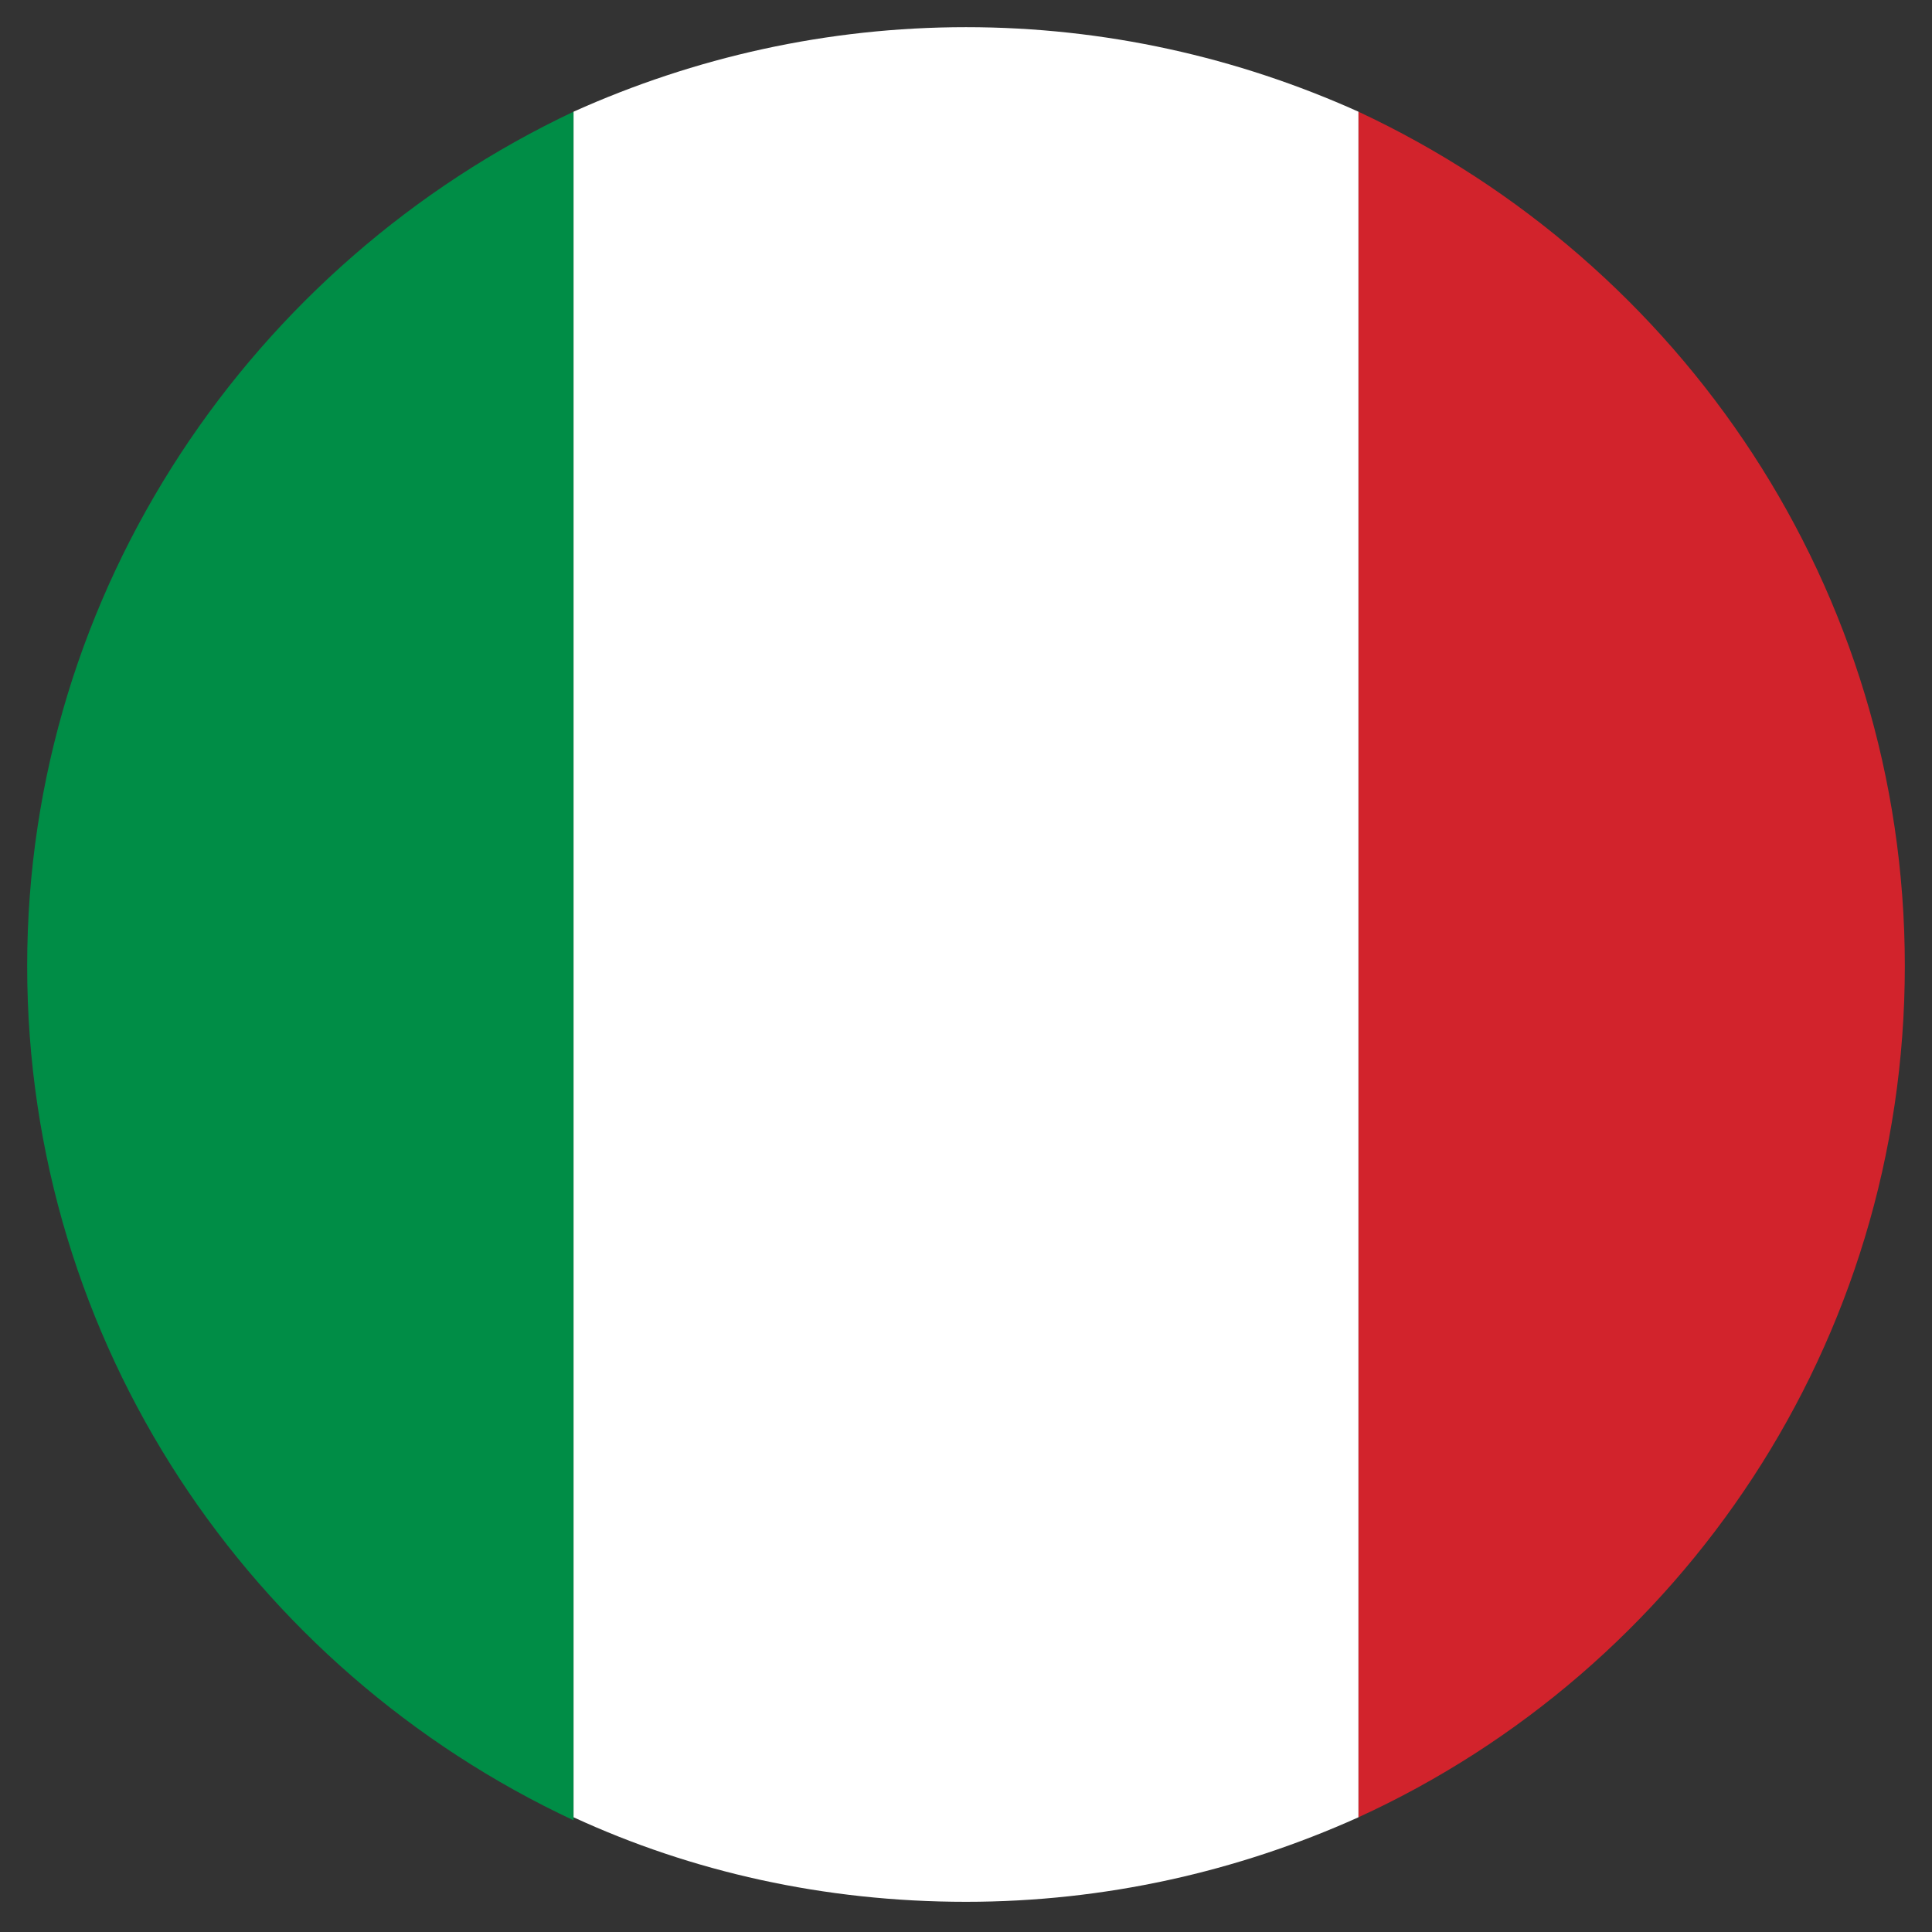
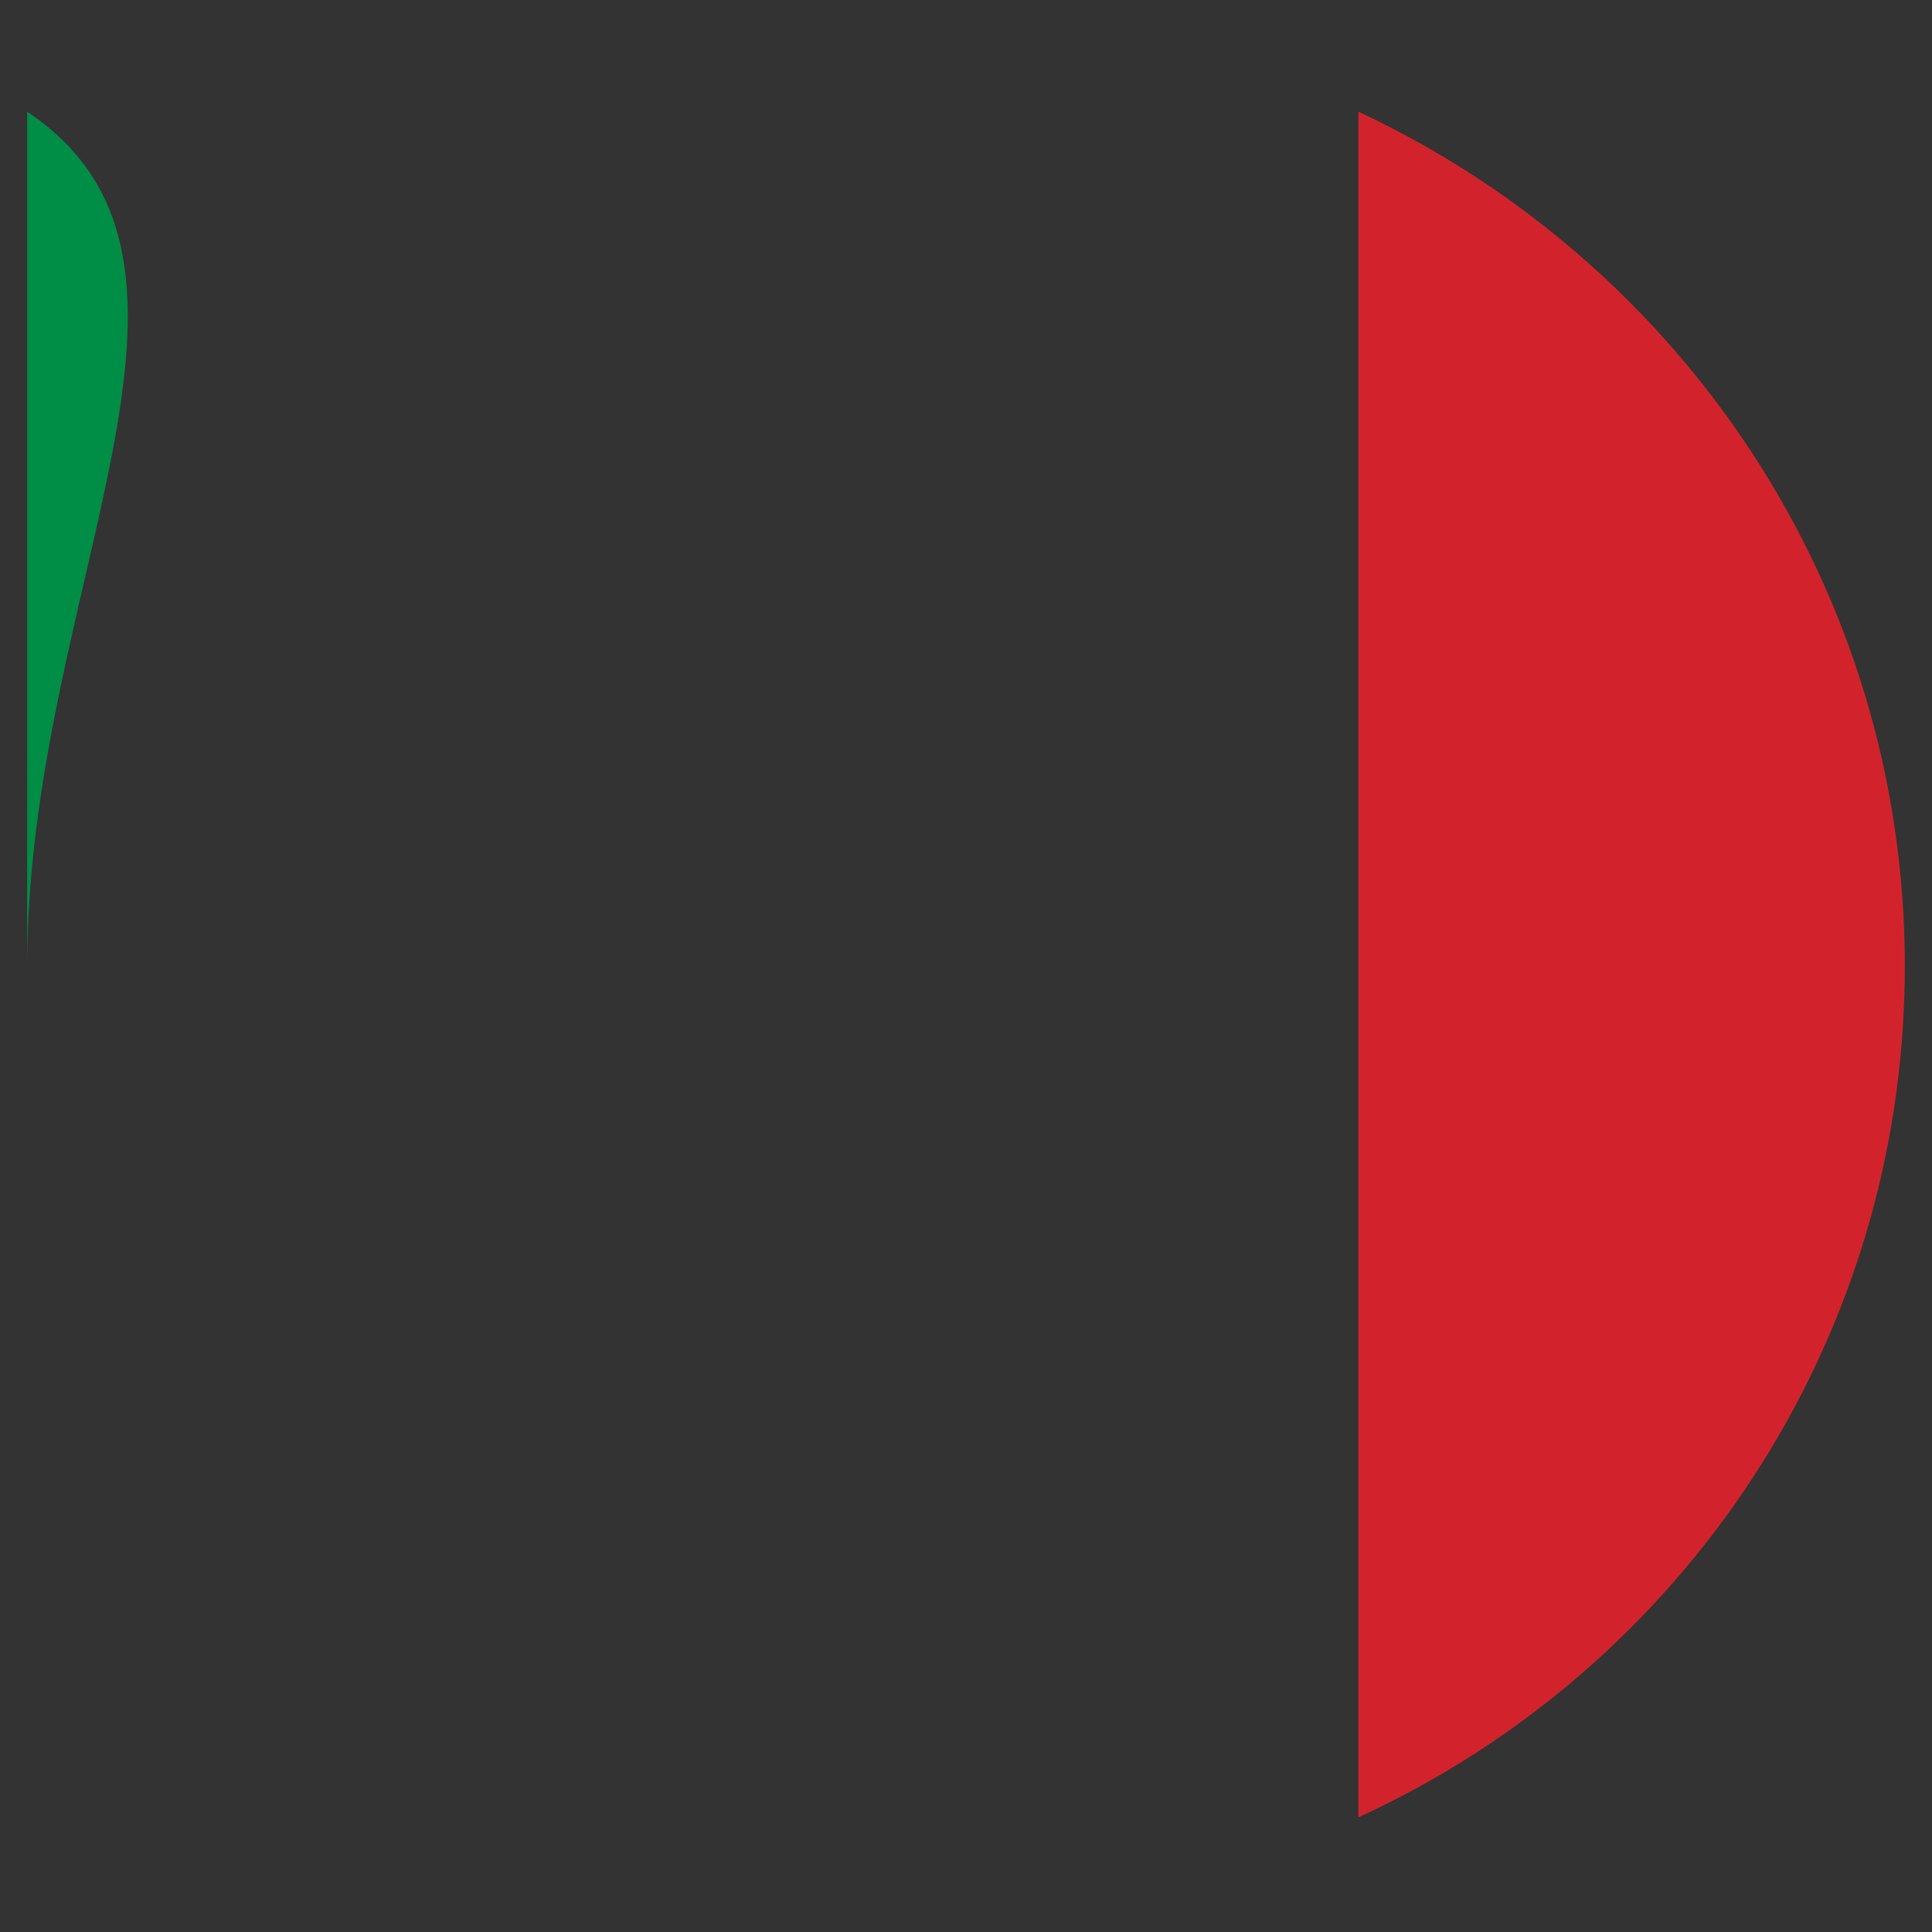
<svg xmlns="http://www.w3.org/2000/svg" version="1.1" id="Layer_1" x="0px" y="0px" viewBox="0 0 64 64" style="enable-background:new 0 0 64 64;" xml:space="preserve">
  <rect x="0" y="0" width="64" height="64" fill="#333333" stroke="none" />
  <style type="text/css">
	.st0{fill:#008D46;}
	.st1{fill:#D2232C;}
	.st2{fill:#FFFFFF;}
</style>
  <g>
    <g>
-       <path class="st0" d="M0.9,32c0,12.5,7.4,23.3,18.1,28.3V3.7C8.4,8.7,0.9,19.5,0.9,32z" />
+       <path class="st0" d="M0.9,32V3.7C8.4,8.7,0.9,19.5,0.9,32z" />
      <path class="st1" d="M63.1,32c0-12.5-7.4-23.3-18.1-28.3v56.5C55.7,55.3,63.1,44.5,63.1,32z" />
-       <path class="st2" d="M32,0.9c-4.6,0-9,1-13,2.8v56.5c3.9,1.8,8.3,2.8,13,2.8c4.6,0,9-1,13-2.8V3.7C41,1.9,36.6,0.9,32,0.9z" />
    </g>
  </g>
</svg>